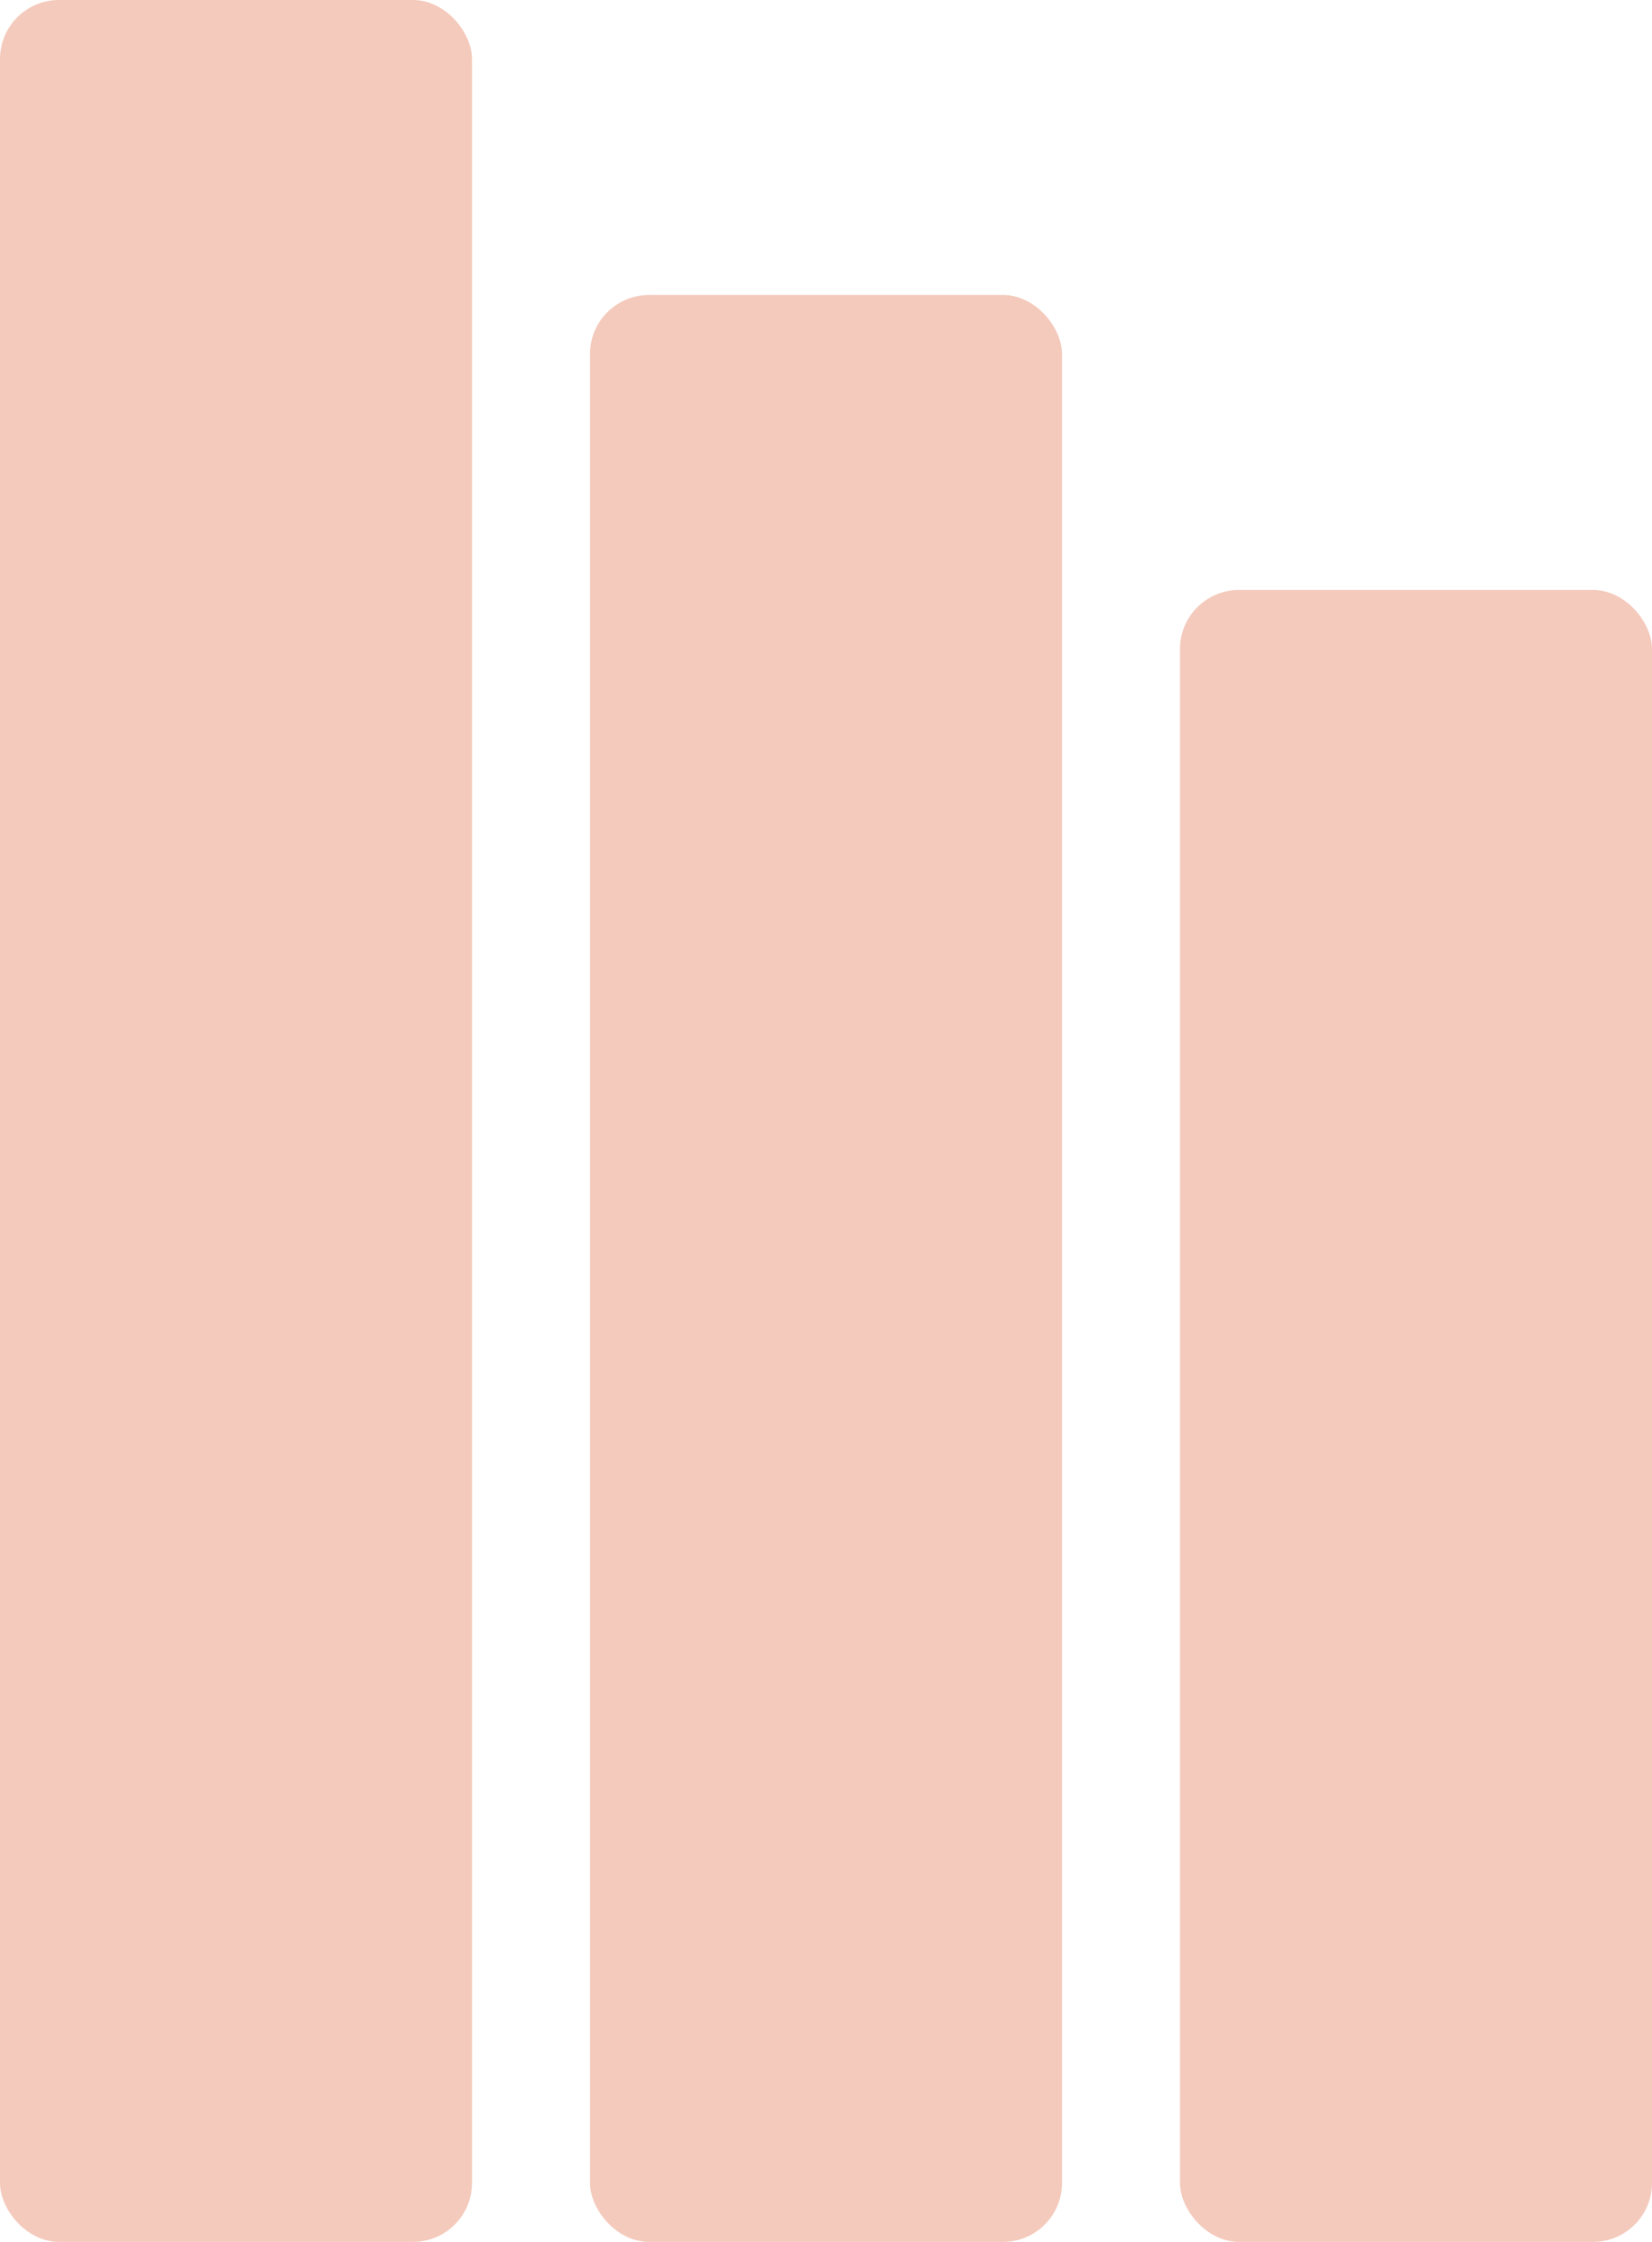
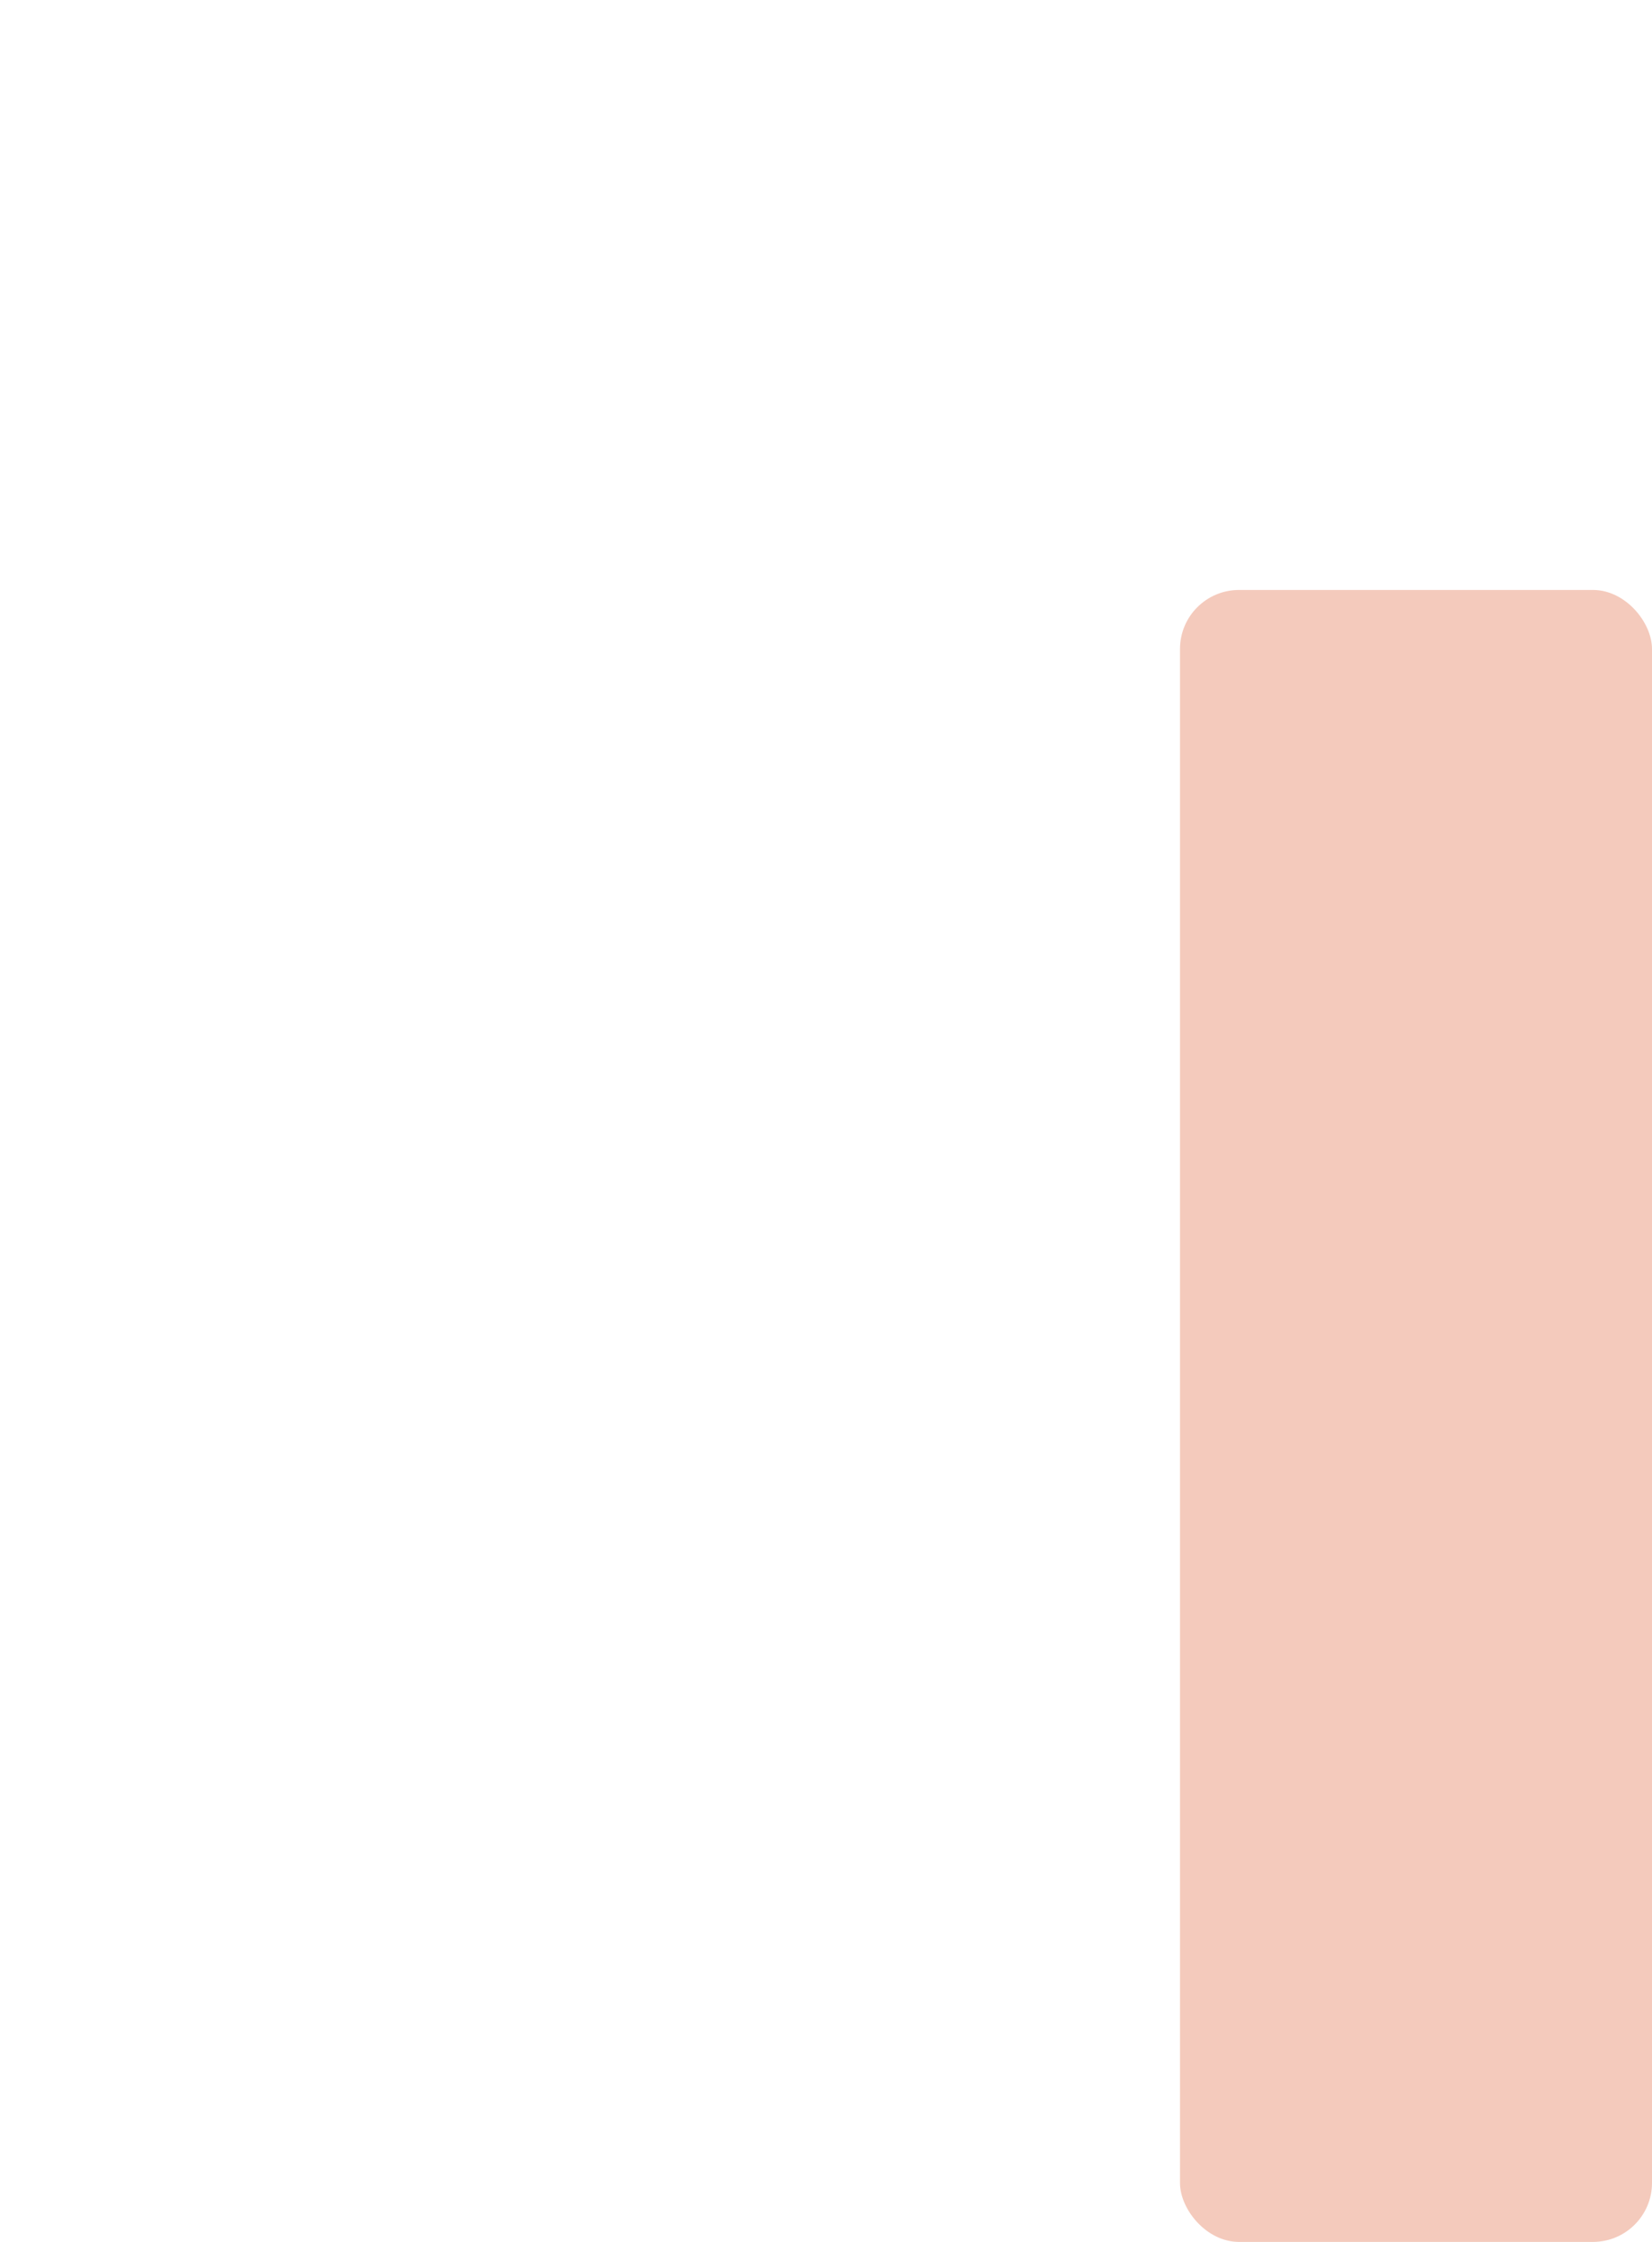
<svg xmlns="http://www.w3.org/2000/svg" width="28" height="38" viewBox="0 0 28 38" fill="none">
-   <rect width="8" height="38" rx="1" fill="#F4CABC" />
-   <rect x="10" y="5" width="8" height="33" rx="1" fill="#F4CABC" />
  <rect x="20" y="10" width="8" height="28" rx="1" fill="#F4CABC" />
</svg>